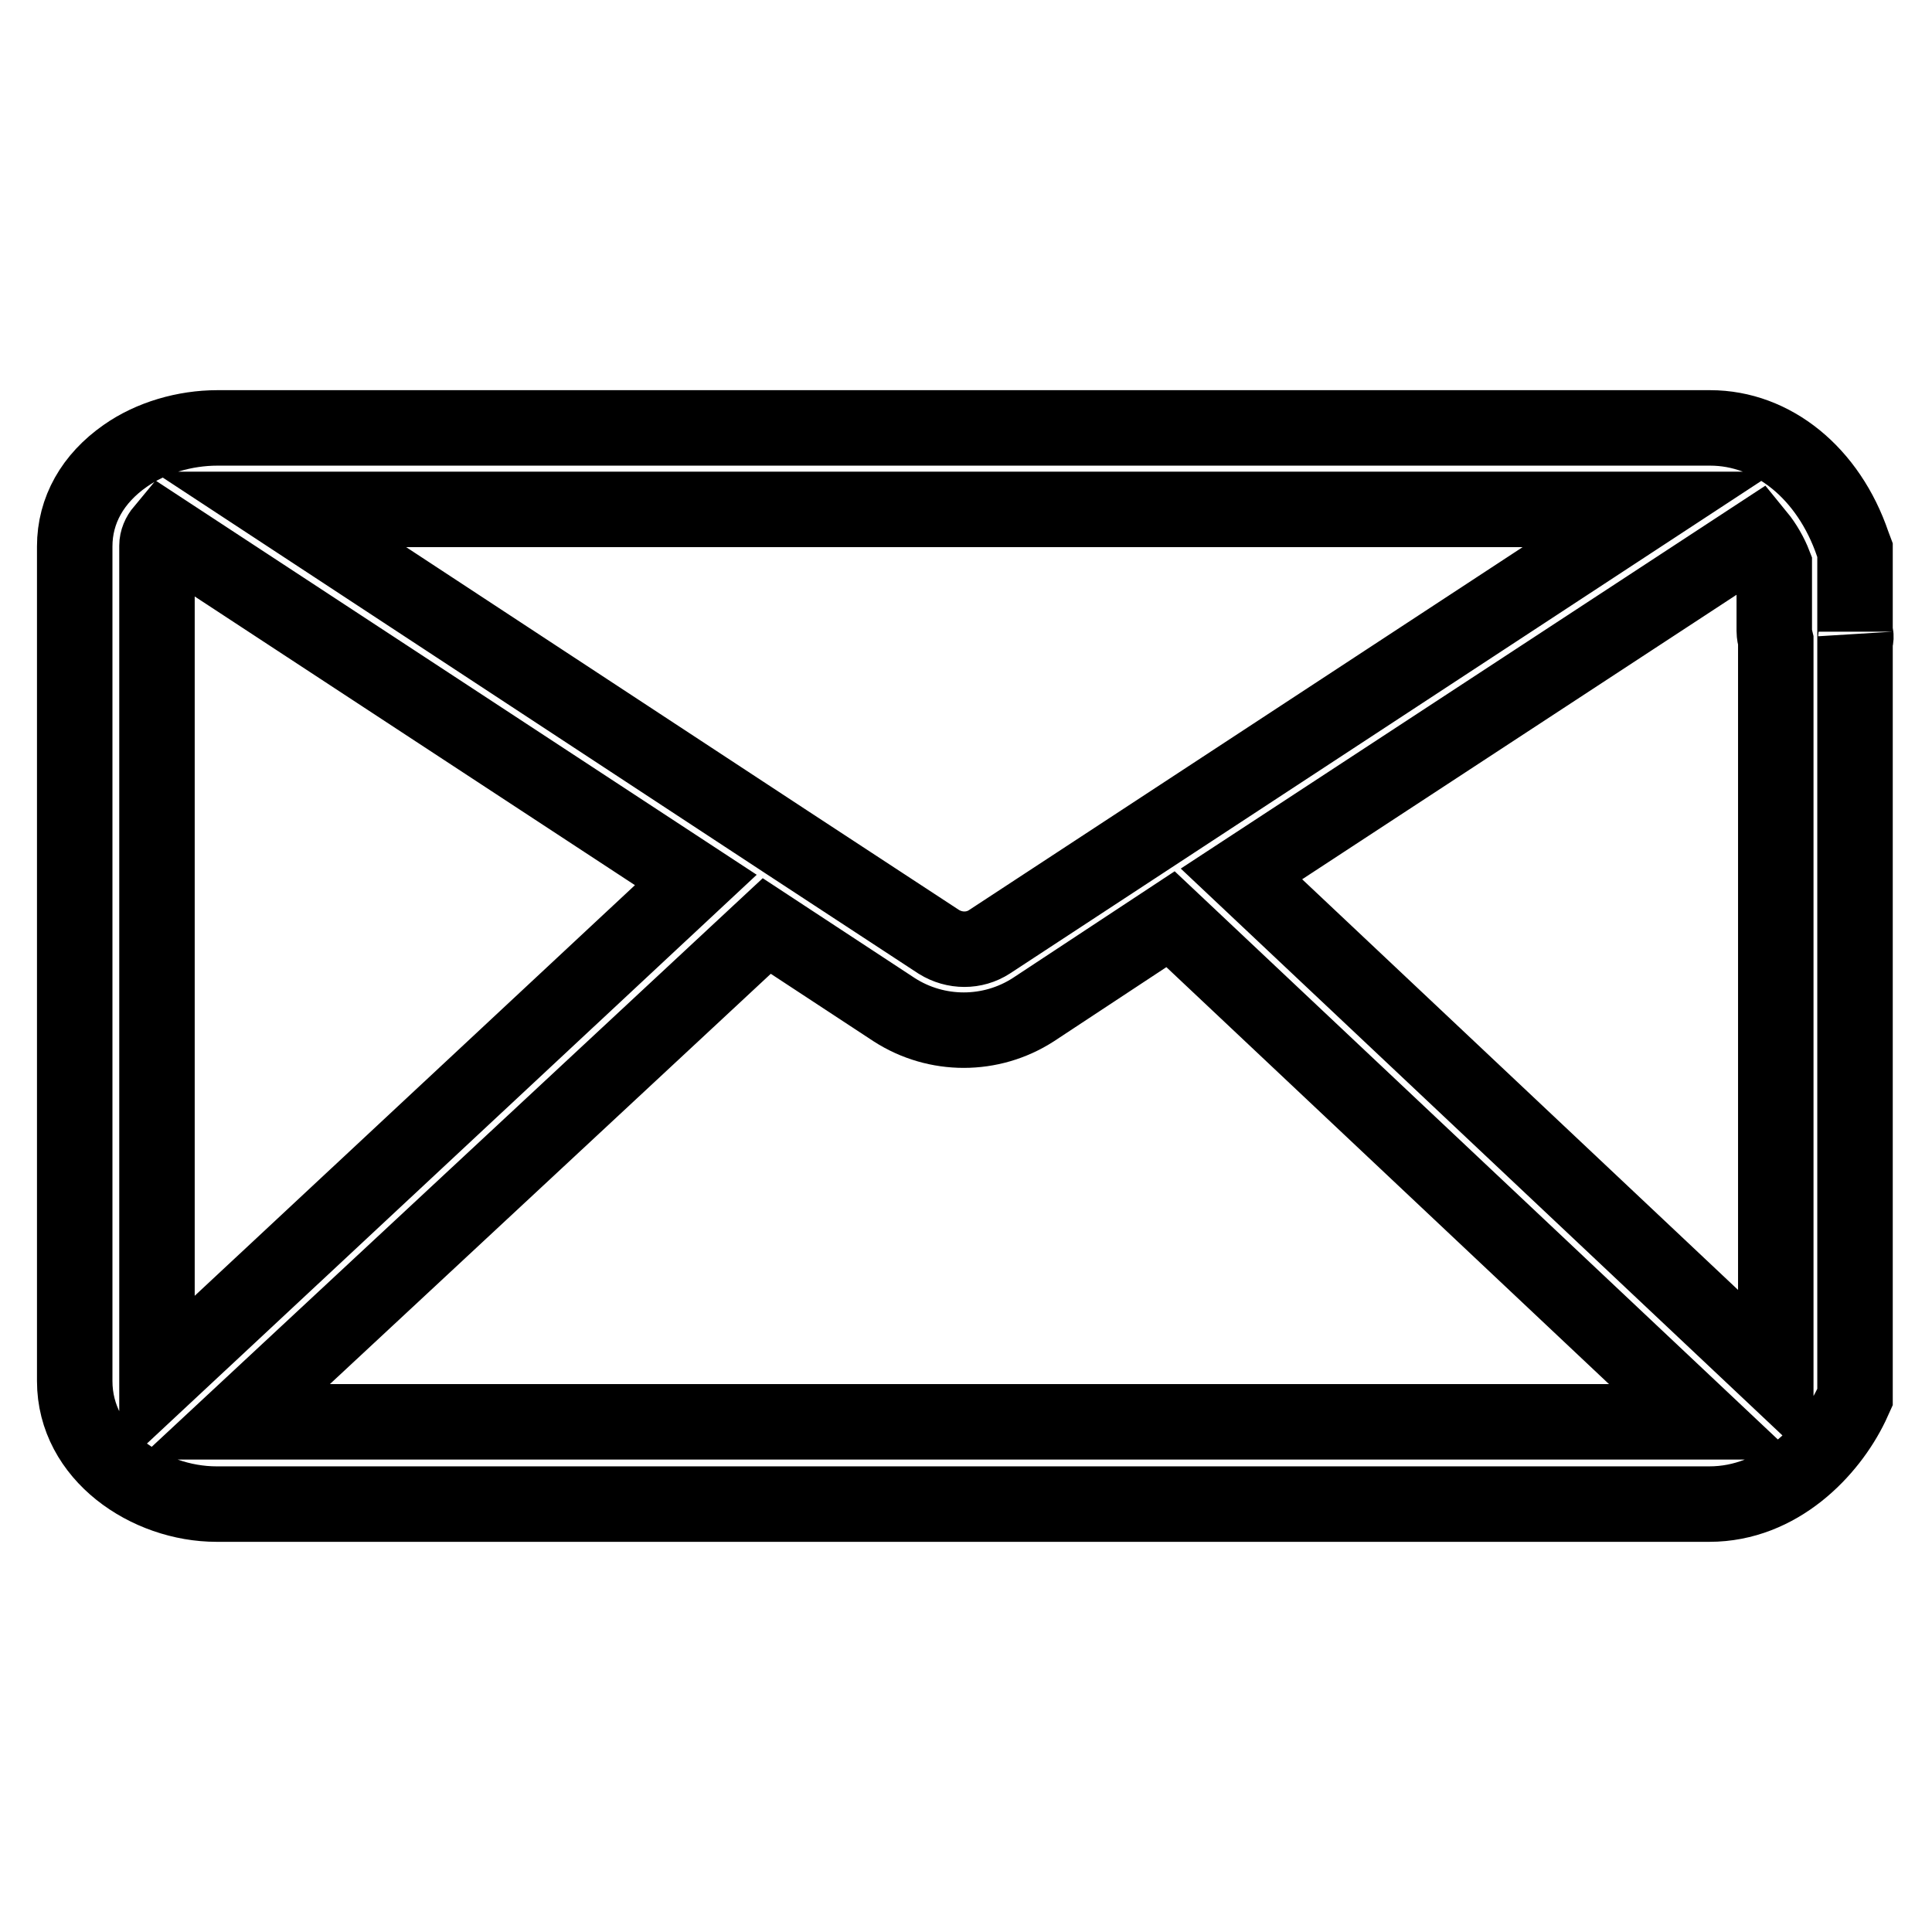
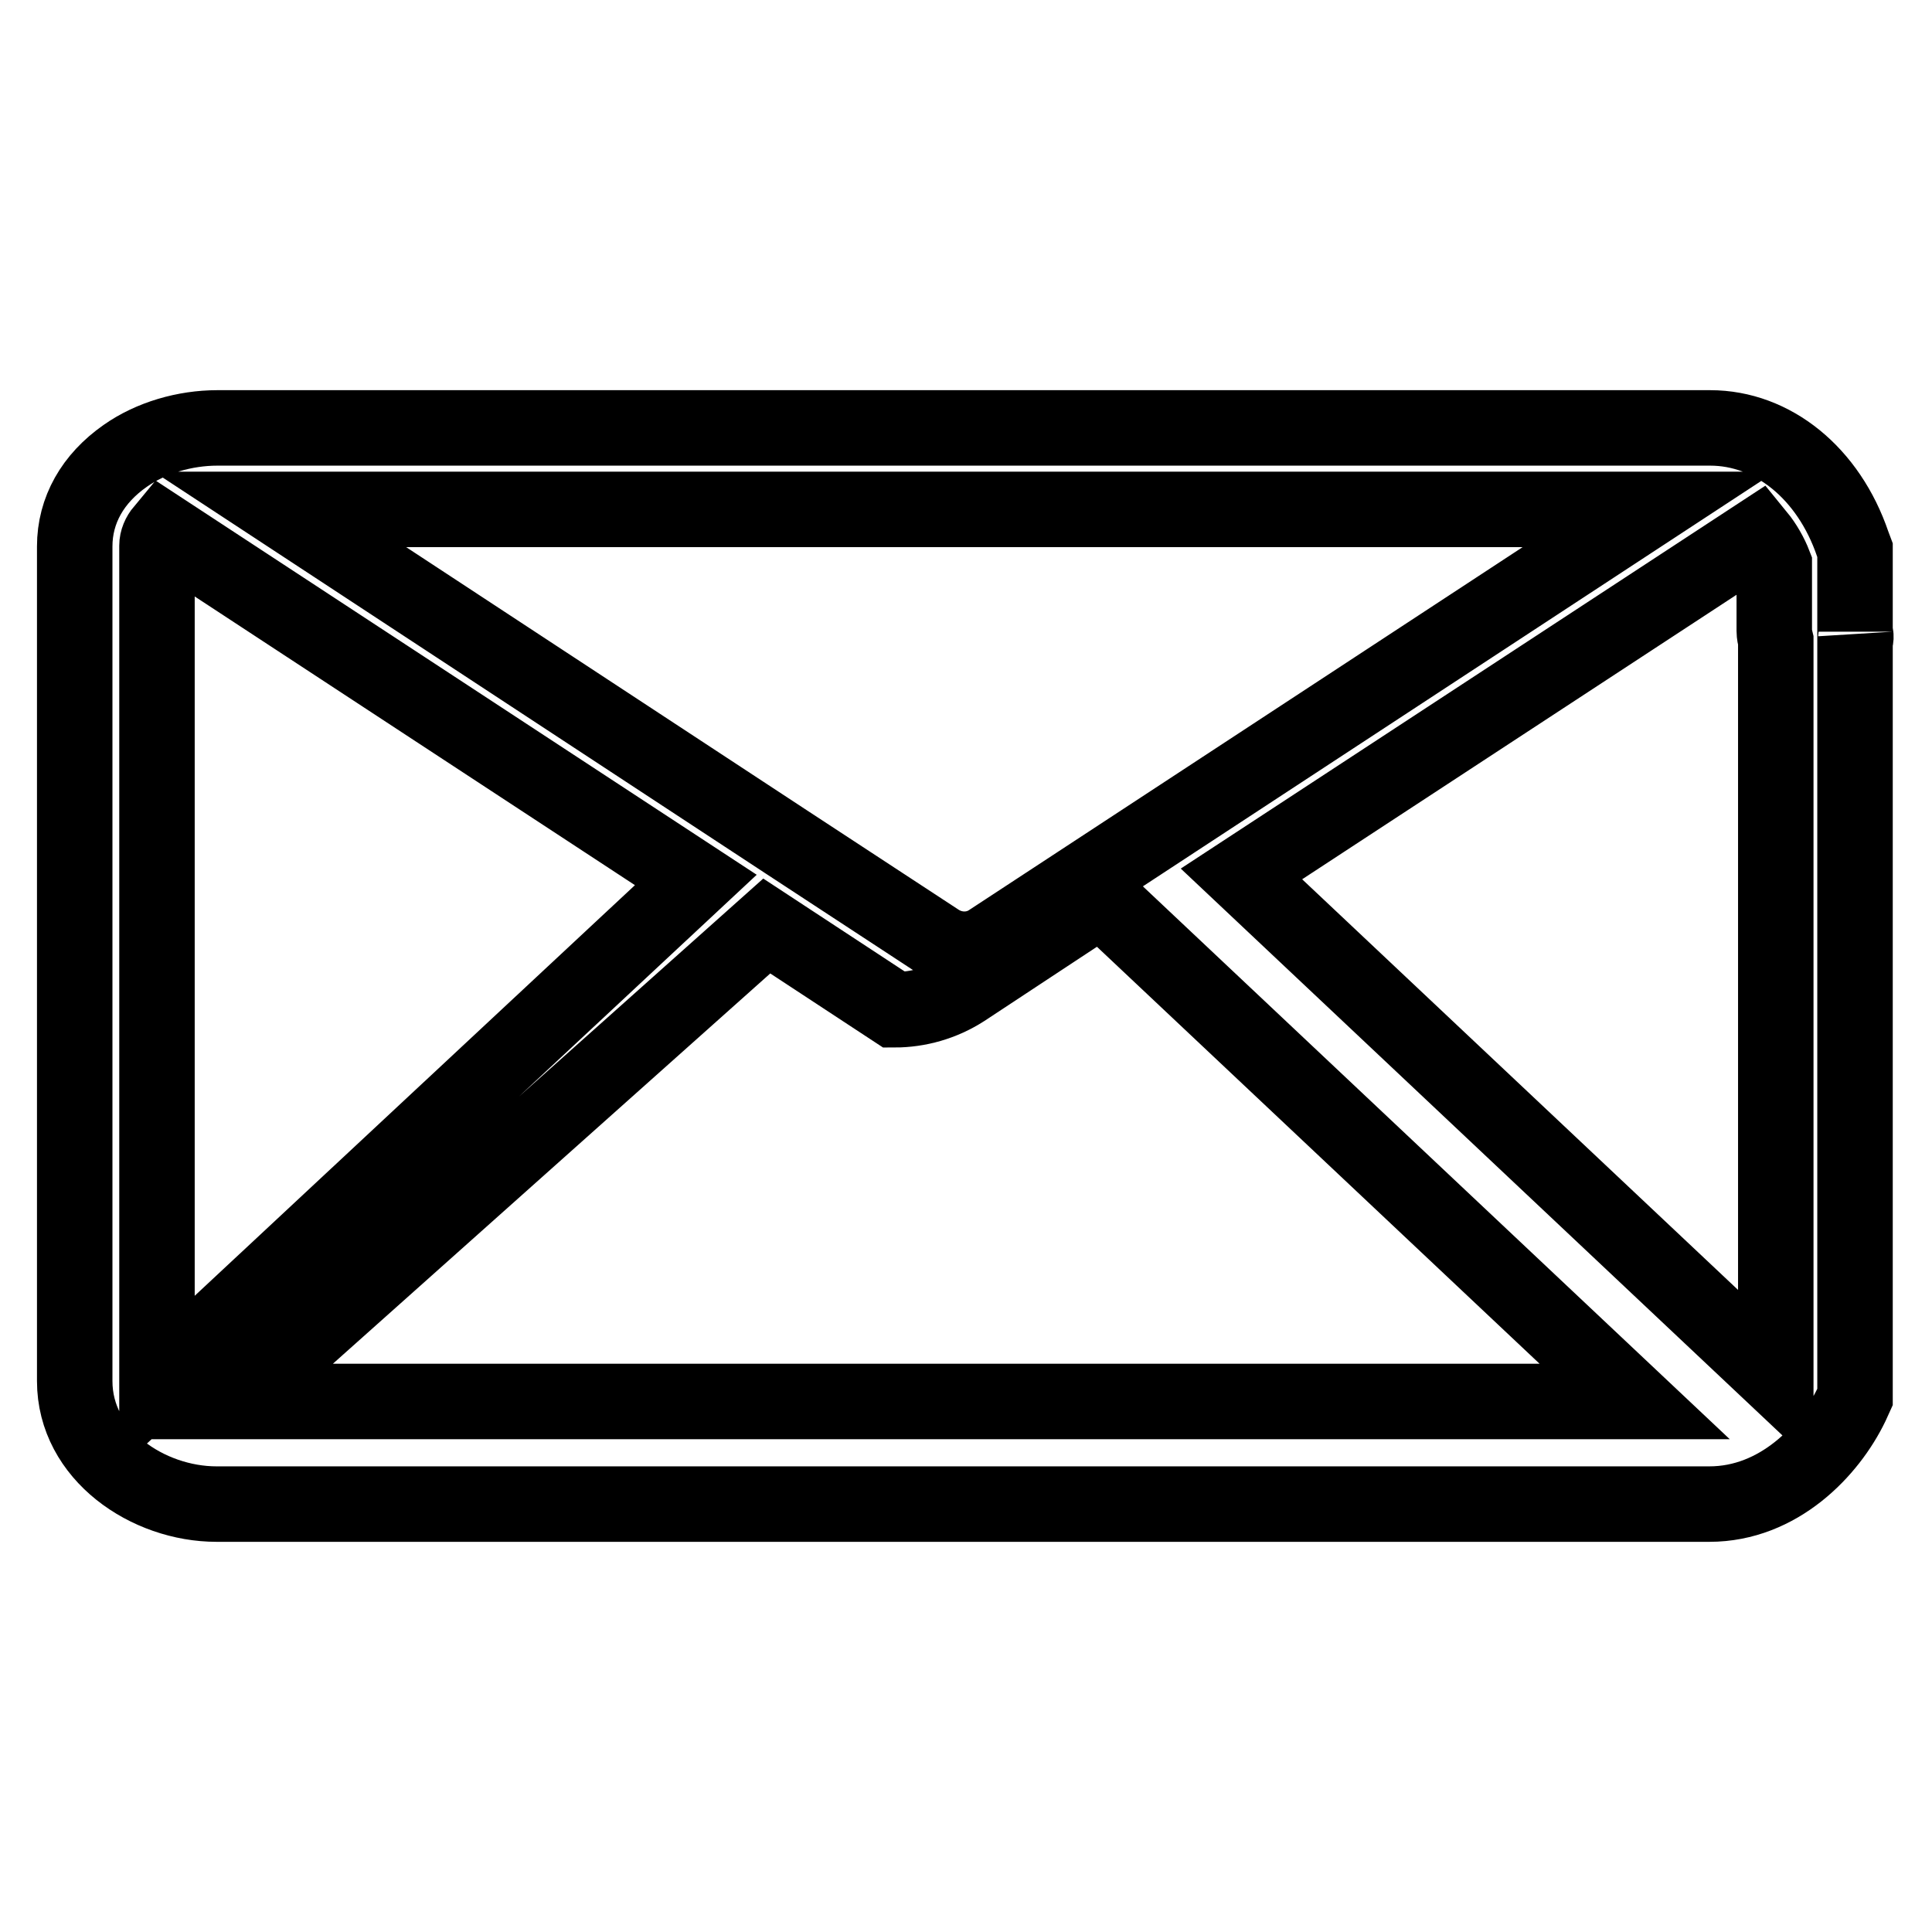
<svg xmlns="http://www.w3.org/2000/svg" version="1.1" x="0px" y="0px" viewBox="0 0 256 256" enable-background="new 0 0 256 256" xml:space="preserve">
  <g>
-     <path stroke-width="10" fill-opacity="0" stroke="#000000" d="M245.8,83.7C245.8,83.6,245.8,83.6,245.8,83.7l0-10.8l-0.3-0.8c-3.2-9.4-10.6-15.4-18.9-15.4H28.8 c-4.3,0-8.8,1.3-12.2,3.7c-4.3,3-6.7,7.2-6.7,12V183c0,9.8,9.7,16.3,18.8,16.3h197.8c9.2,0,15.9-7.1,18.8-13.1l0.5-1.1V84.9 C246,84.5,245.9,84.1,245.8,83.7z M131.1,124.8c-2,1.3-4.6,1.3-6.7,0l-20.3-13.3c0,0,0,0,0,0l-67-44h181.4L131.1,124.8z M20.8,183 V72.3c0-0.7,0.3-1.4,0.8-2l70.6,46.3l-71.4,66.6C20.8,183.2,20.8,183.1,20.8,183z M101.6,122.7l16.9,11.1l0,0 c2.8,1.8,6,2.7,9.2,2.7c3.2,0,6.4-0.9,9.2-2.7l18.2-12l70.7,66.6H31L101.6,122.7z M164.5,115.8l68.4-44.8c0.9,1.1,1.7,2.5,2.2,3.8 v8.8c0,0.4,0.1,0.9,0.2,1.3c0,0,0,0,0,0.1v97.5L164.5,115.8z" />
+     <path stroke-width="10" fill-opacity="0" stroke="#000000" d="M245.8,83.7C245.8,83.6,245.8,83.6,245.8,83.7l0-10.8l-0.3-0.8c-3.2-9.4-10.6-15.4-18.9-15.4H28.8 c-4.3,0-8.8,1.3-12.2,3.7c-4.3,3-6.7,7.2-6.7,12V183c0,9.8,9.7,16.3,18.8,16.3h197.8c9.2,0,15.9-7.1,18.8-13.1l0.5-1.1V84.9 C246,84.5,245.9,84.1,245.8,83.7z M131.1,124.8c-2,1.3-4.6,1.3-6.7,0l-20.3-13.3c0,0,0,0,0,0l-67-44h181.4L131.1,124.8z M20.8,183 V72.3c0-0.7,0.3-1.4,0.8-2l70.6,46.3l-71.4,66.6C20.8,183.2,20.8,183.1,20.8,183z M101.6,122.7l16.9,11.1l0,0 c3.2,0,6.4-0.9,9.2-2.7l18.2-12l70.7,66.6H31L101.6,122.7z M164.5,115.8l68.4-44.8c0.9,1.1,1.7,2.5,2.2,3.8 v8.8c0,0.4,0.1,0.9,0.2,1.3c0,0,0,0,0,0.1v97.5L164.5,115.8z" />
  </g>
</svg>